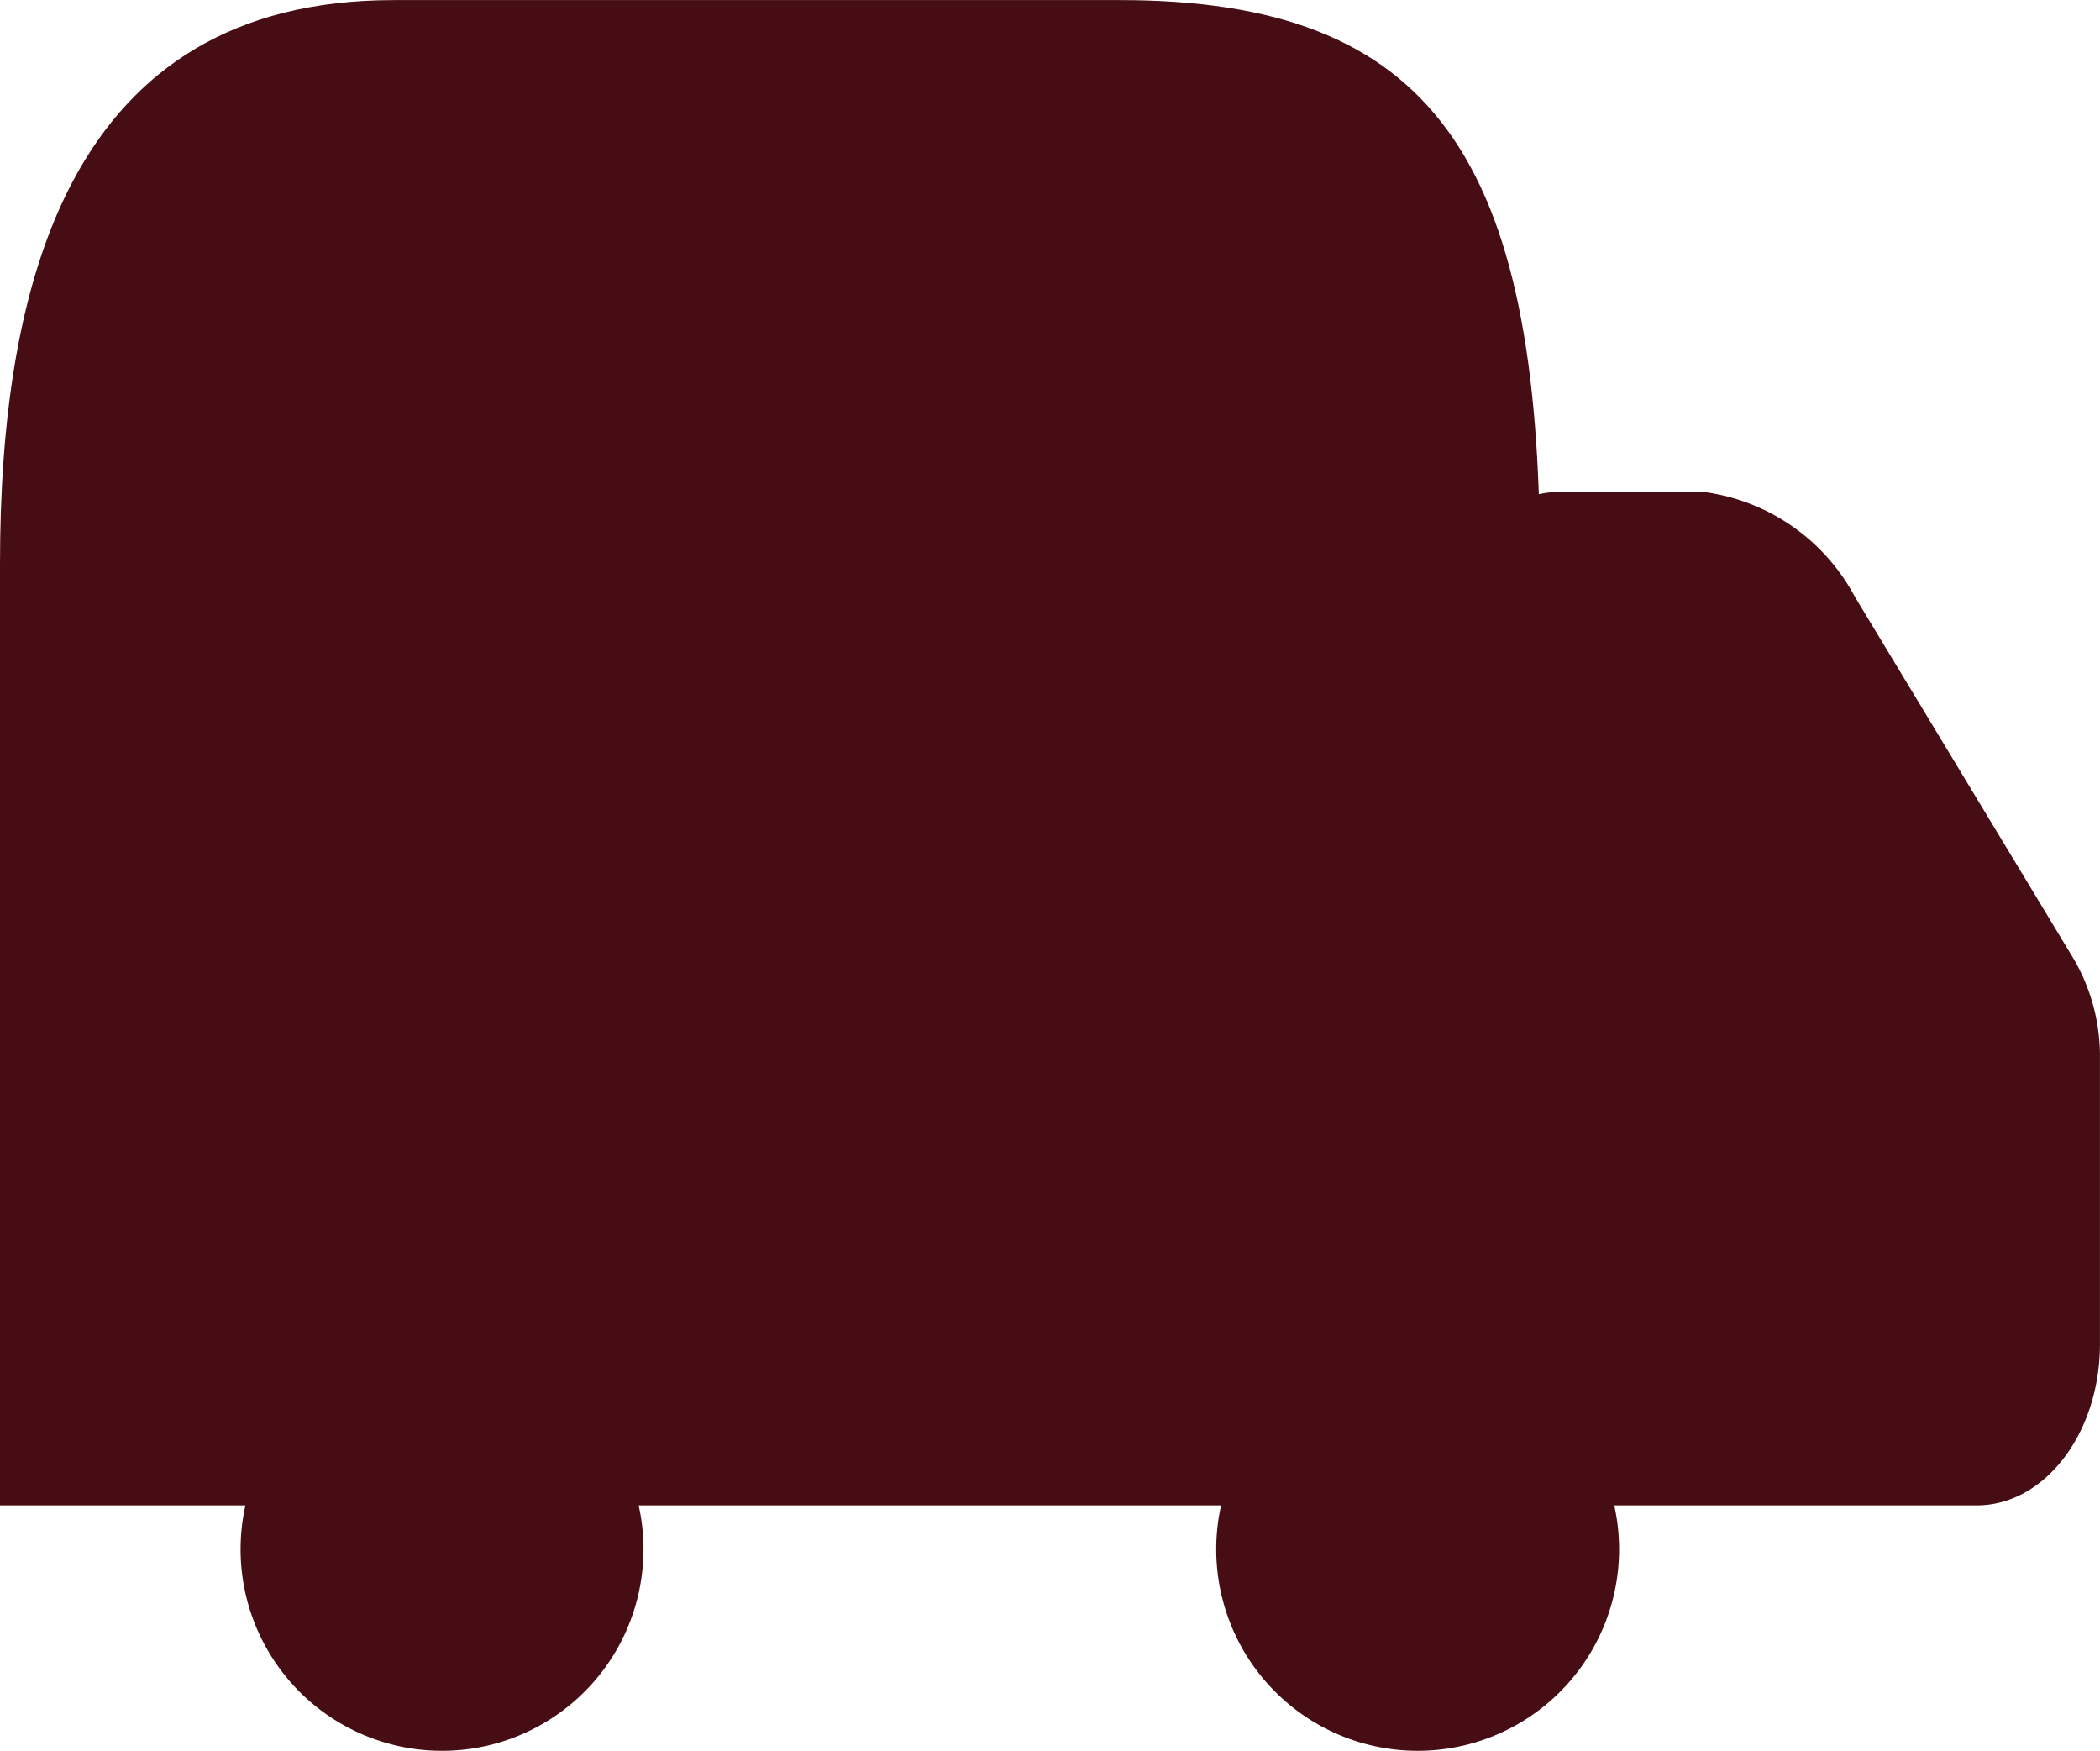
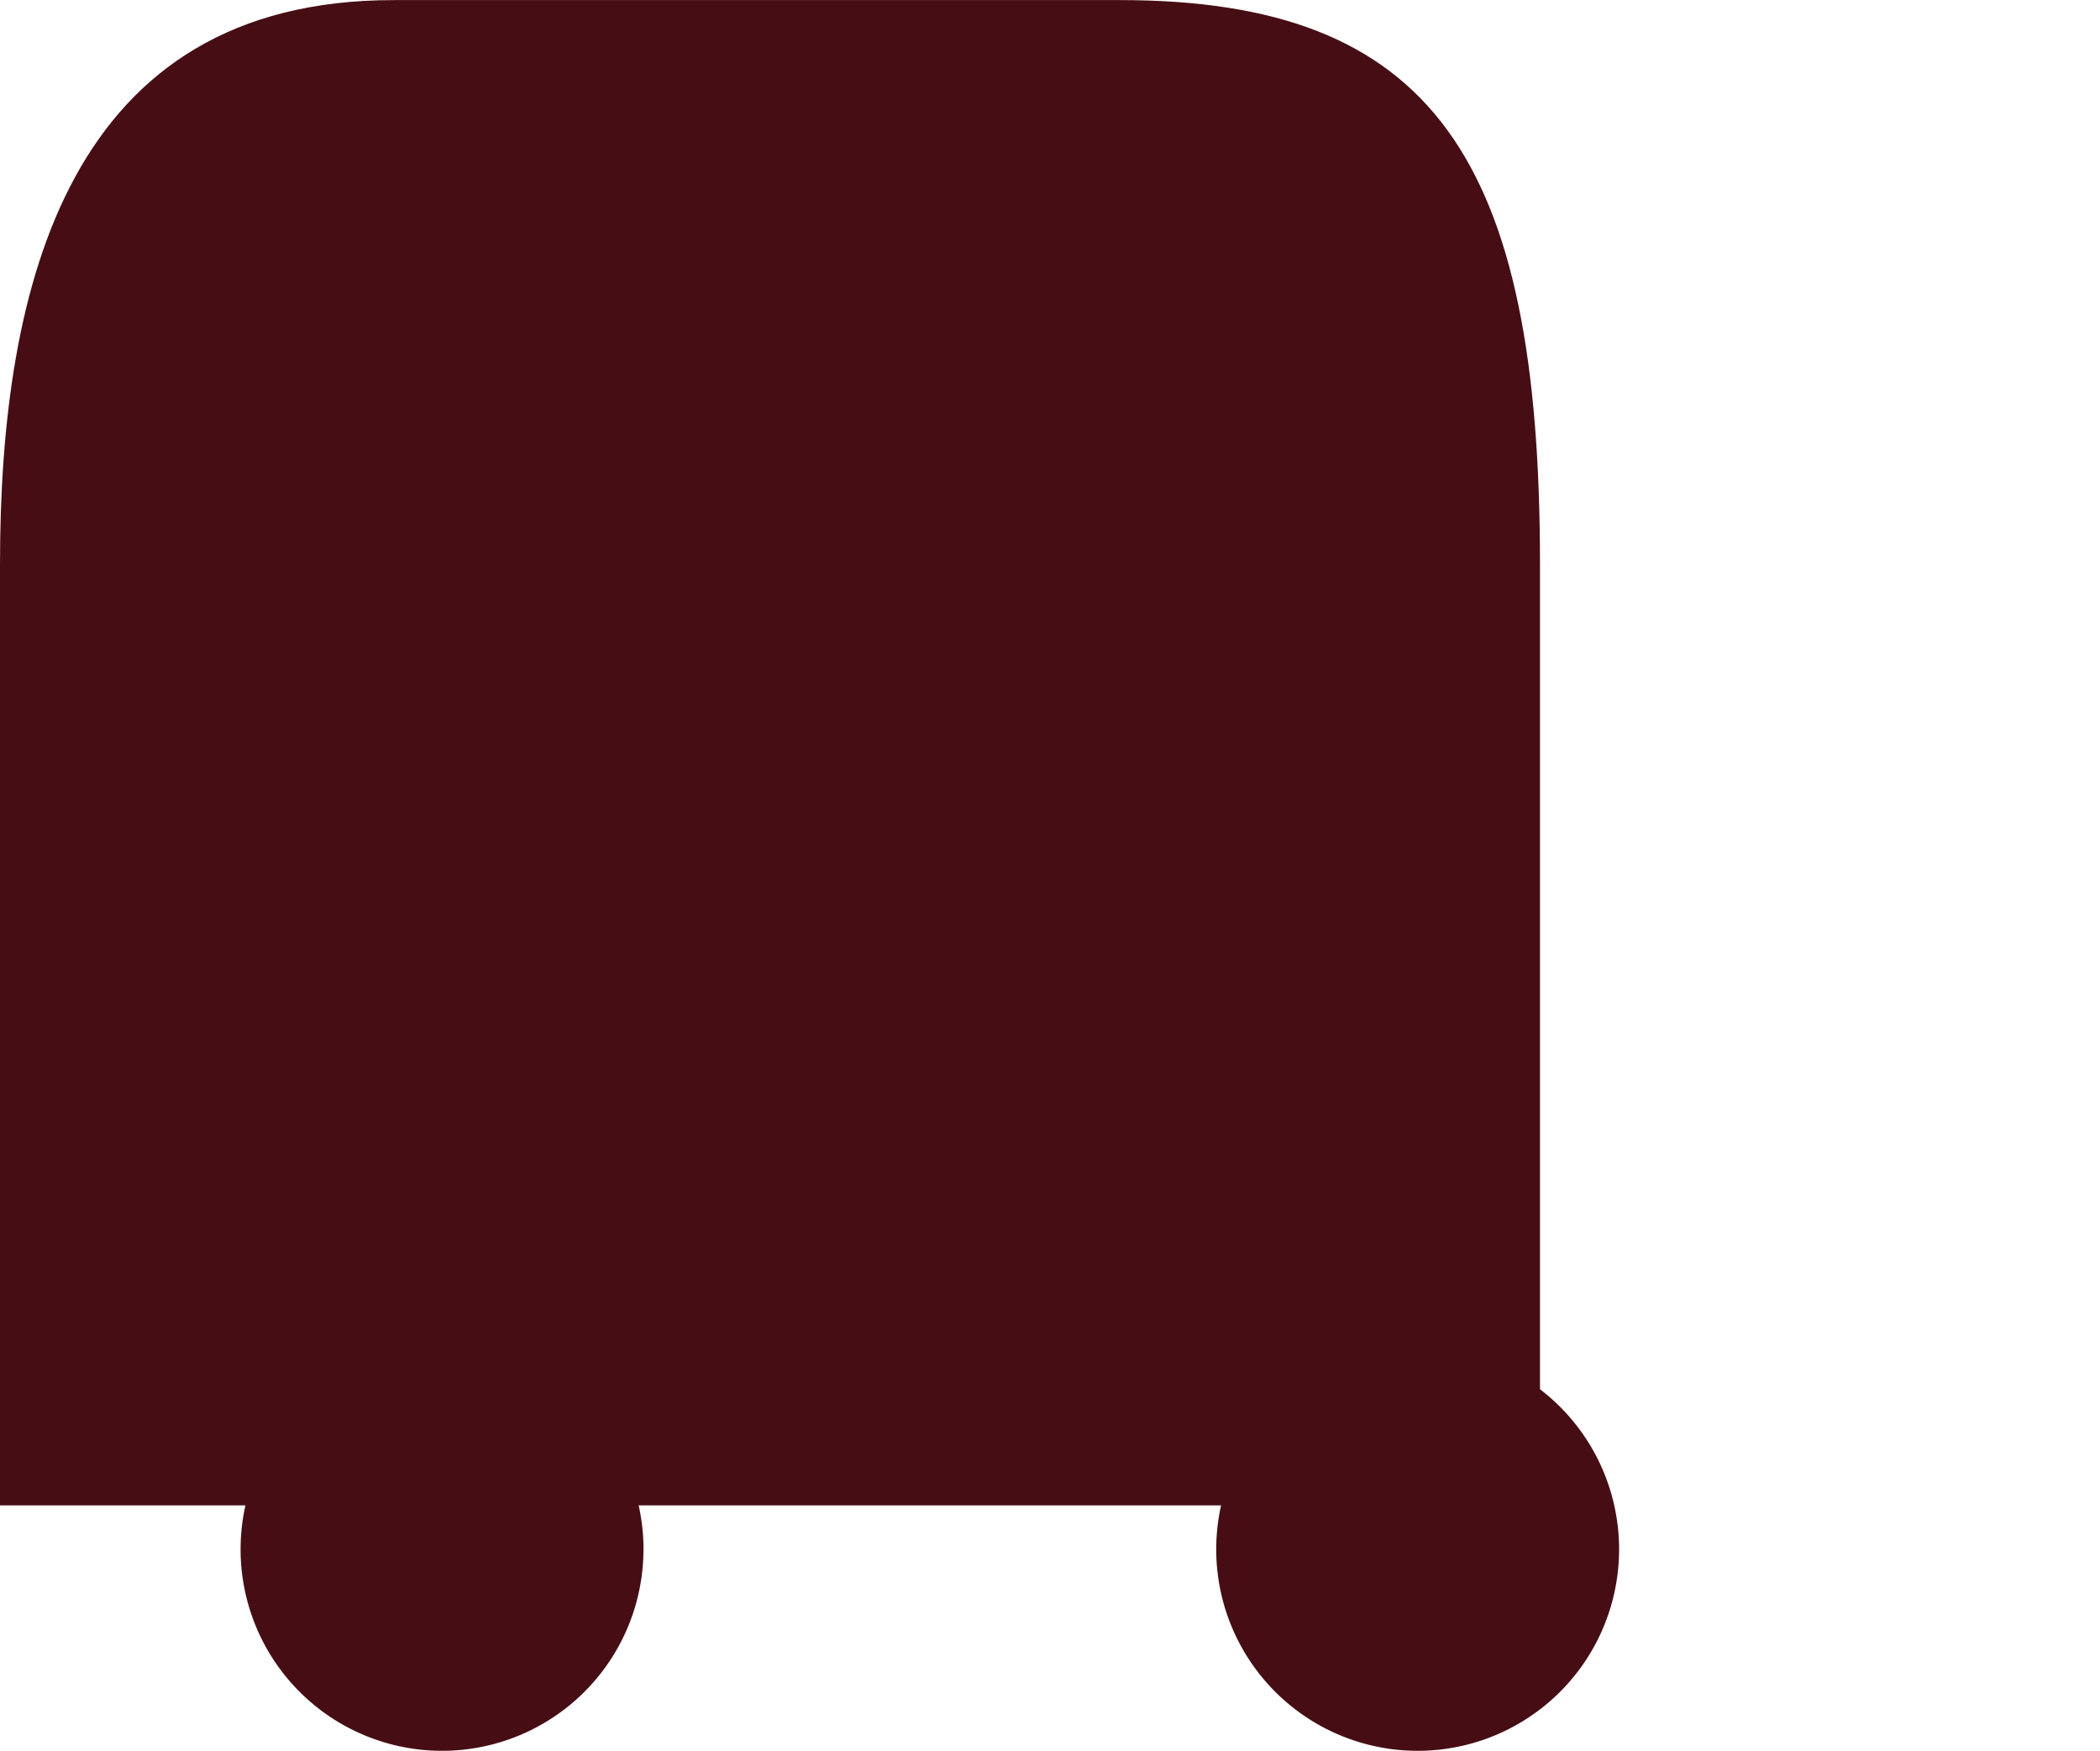
<svg xmlns="http://www.w3.org/2000/svg" width="51" height="42.508" viewBox="0 0 51 42.508">
  <g id="gode_tilkørselsforhold" transform="translate(-421 -711)">
    <path id="Path_13051" data-name="Path 13051" d="M37.4,36.548H0V13.692C0,6.867,1.69,0,9.562,0H27.2c7.593,0,10.2,3.844,10.2,13.694Z" transform="translate(421 711.002)" fill="#460e14" />
    <path id="Path_13052" data-name="Path 13052" d="M12.323,14.539A4.892,4.892,0,1,1,7.432,9.647a4.892,4.892,0,0,1,4.892,4.892" transform="translate(424.304 734.078)" fill="#460e14" />
    <path id="Path_13053" data-name="Path 13053" d="M23.023,14.539a4.892,4.892,0,1,1-4.892-4.892,4.892,4.892,0,0,1,4.892,4.892" transform="translate(437.298 734.078)" fill="#460e14" />
-     <path id="Path_13054" data-name="Path 13054" d="M28.278,28.108H18.159c-1.654,0-2.993-1.754-2.993-3.921V7.421c0-2.167,1.339-3.921,2.993-3.921H21.63a4.885,4.885,0,0,1,3.691,2.55l5.23,8.654a4.693,4.693,0,0,1,.72,2.55v6.933c0,2.167-1.341,3.921-2.993,3.921" transform="translate(440.728 719.442)" fill="#460e14" />
  </g>
</svg>